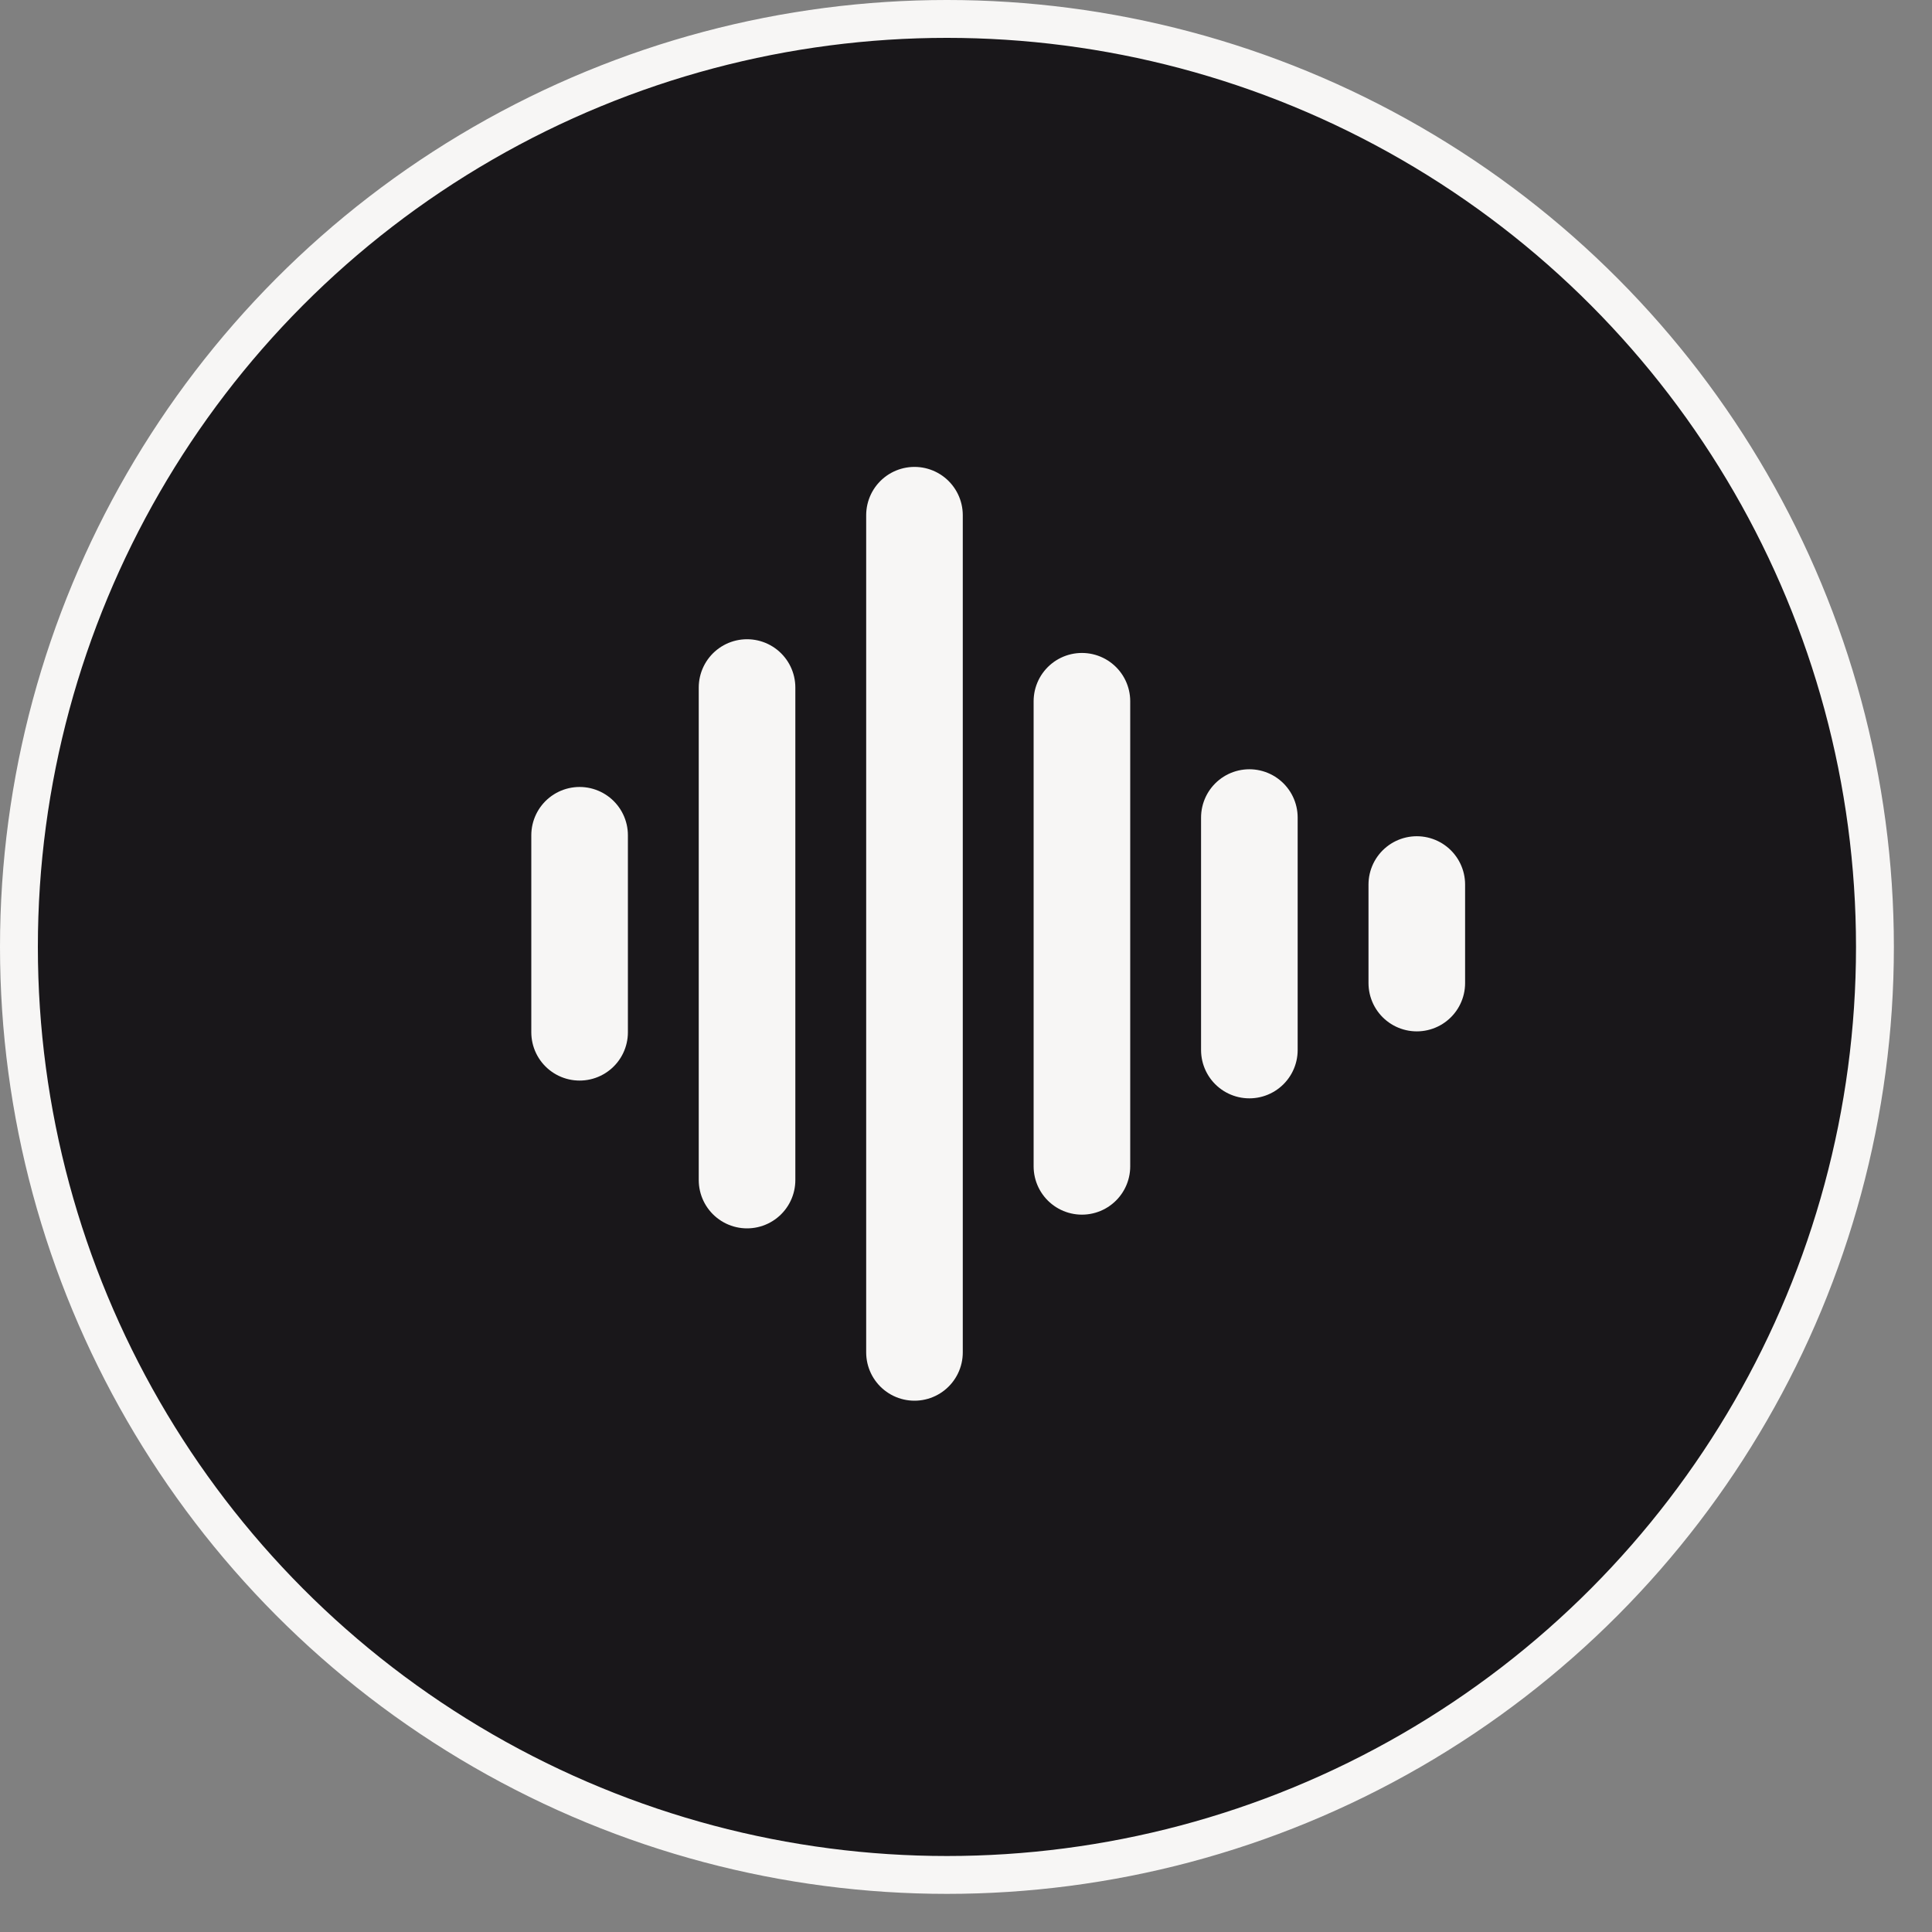
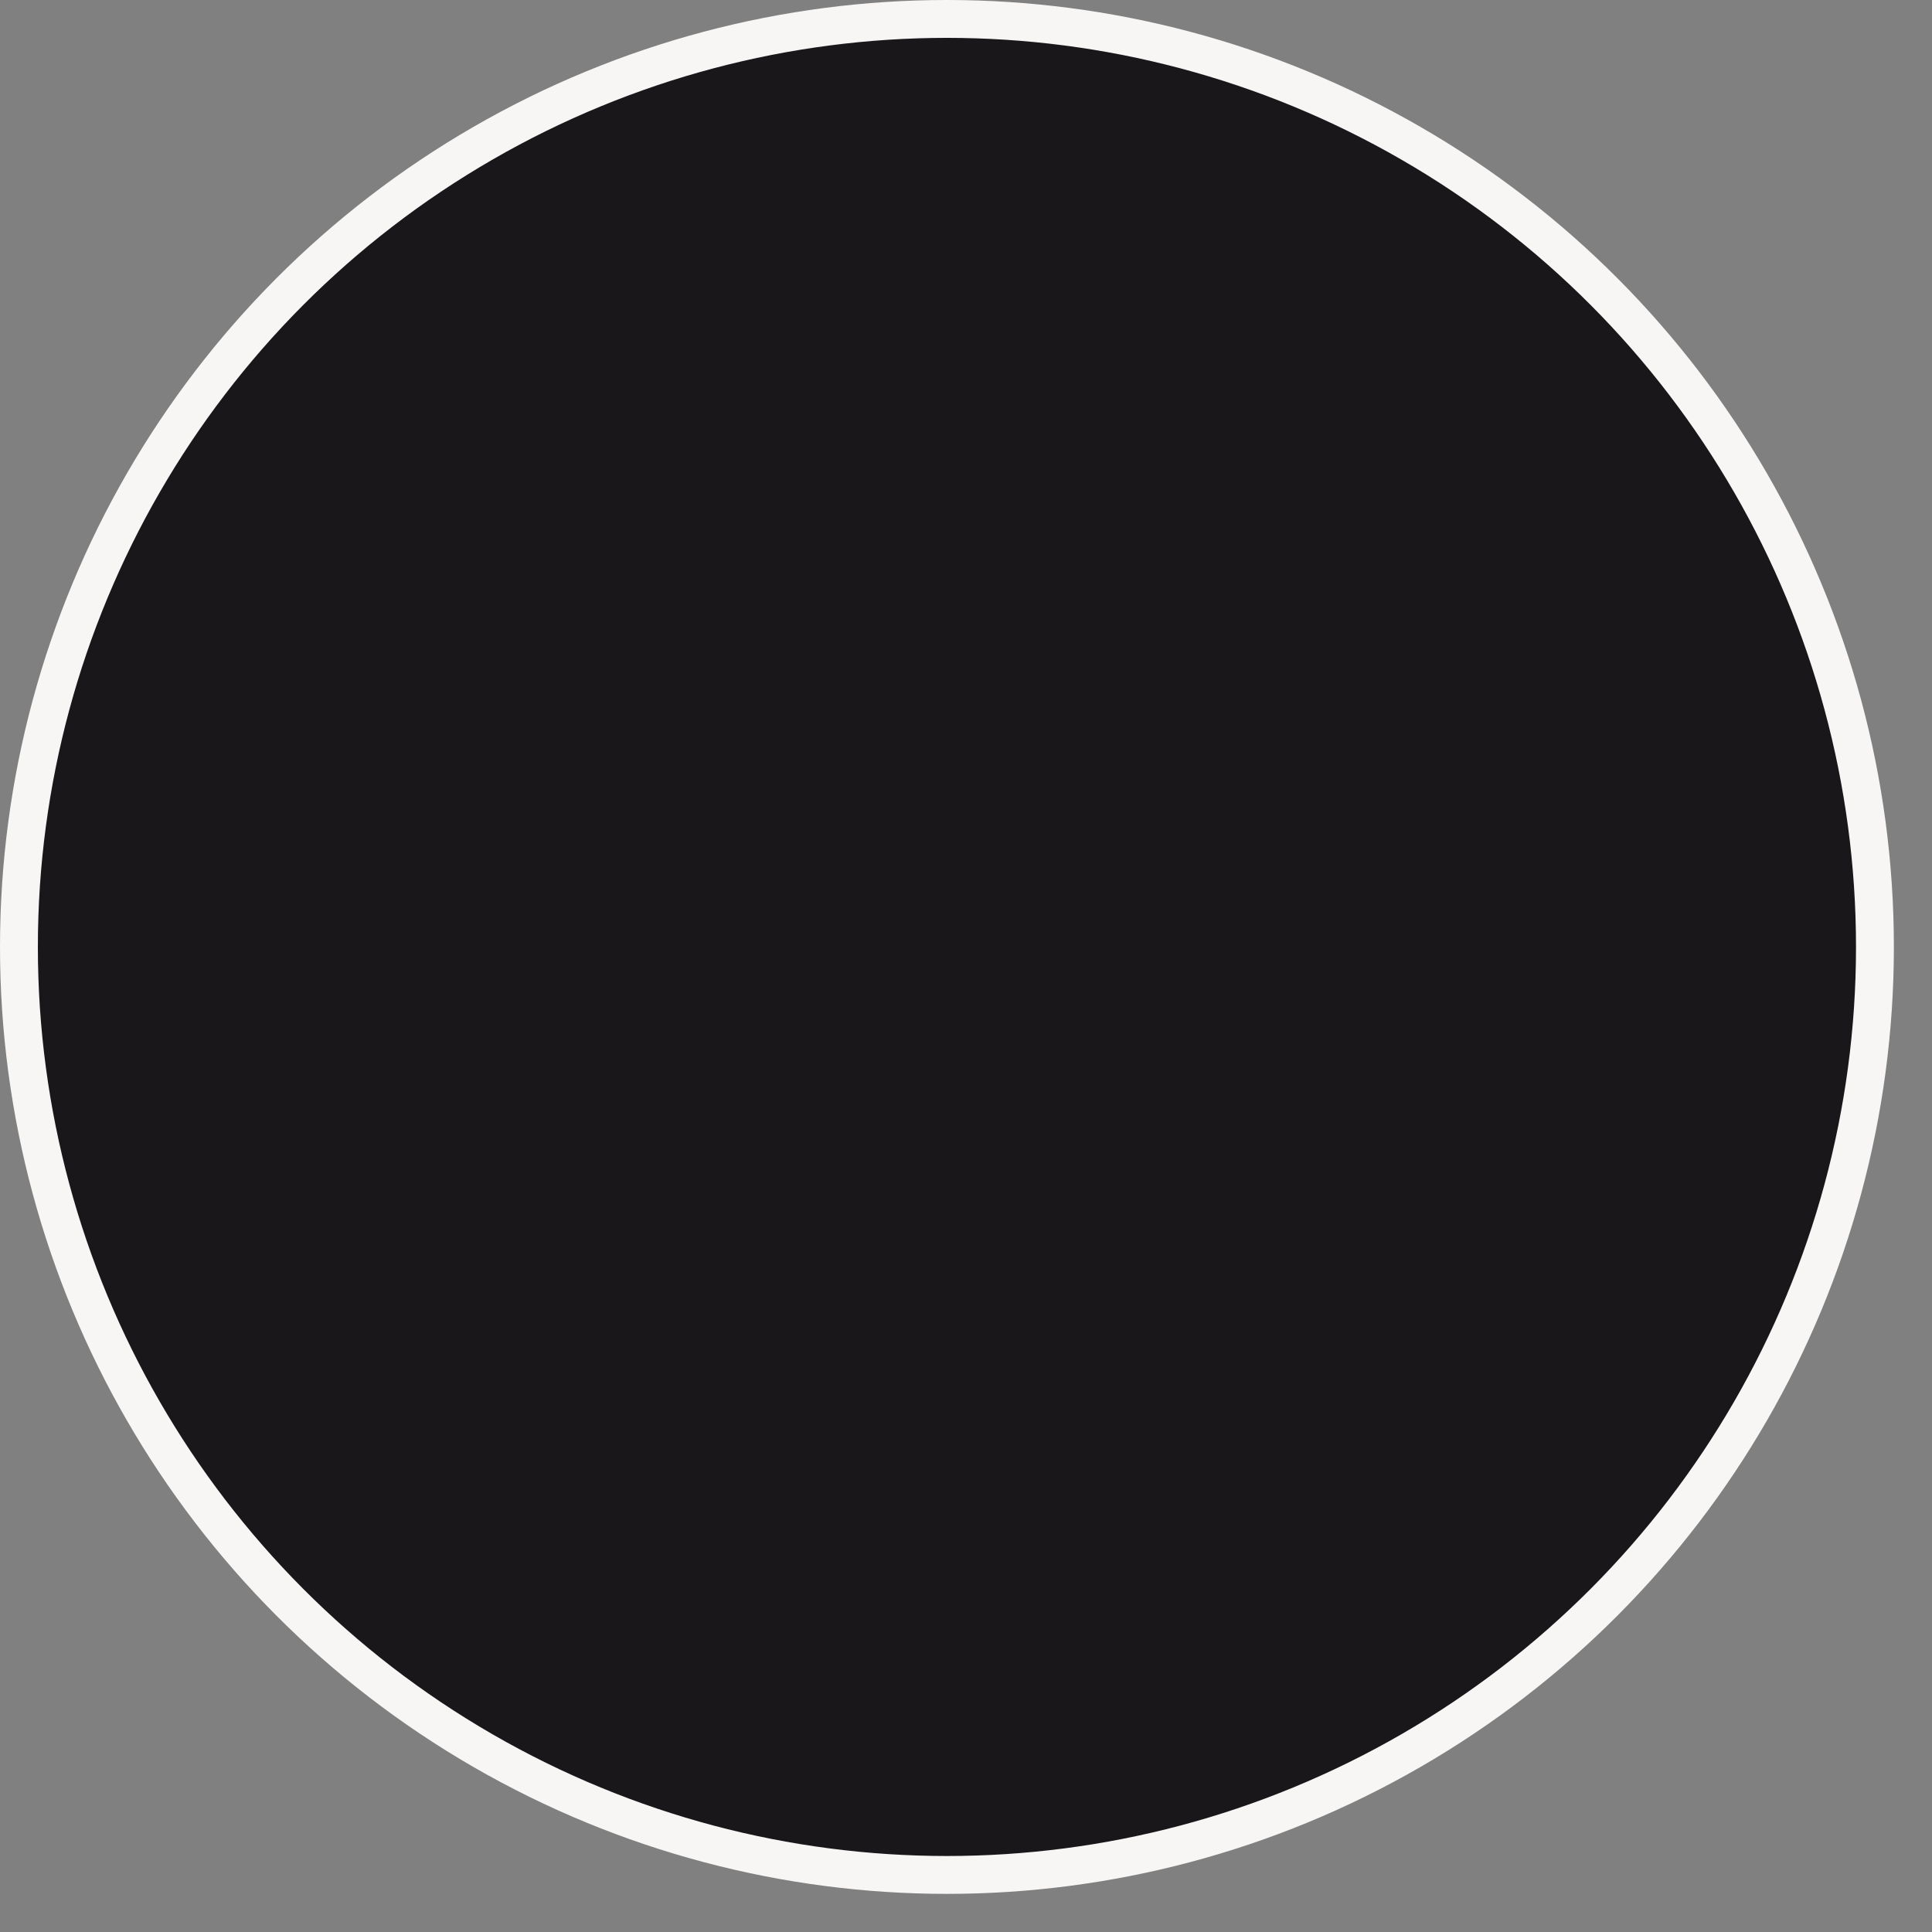
<svg xmlns="http://www.w3.org/2000/svg" width="30" height="30" viewBox="0 0 30 30" fill="none">
  <rect x="0" y="0" width="30" height="30" fill="#808080" stroke="none" />
  <circle cx="14.704" cy="14.704" r="14.41" fill="#19171A" stroke="#F7F6F5" stroke-width="0.588" />
-   <path d="M9 12.97V16.029M11.6 10.676V18.324M14.2 8V21M16.8 10.889V18.111M19.4 12.695V16.305M22 13.735V15.265" stroke="#F7F6F5" stroke-width="1.5" stroke-linecap="round" stroke-linejoin="round" />
</svg>